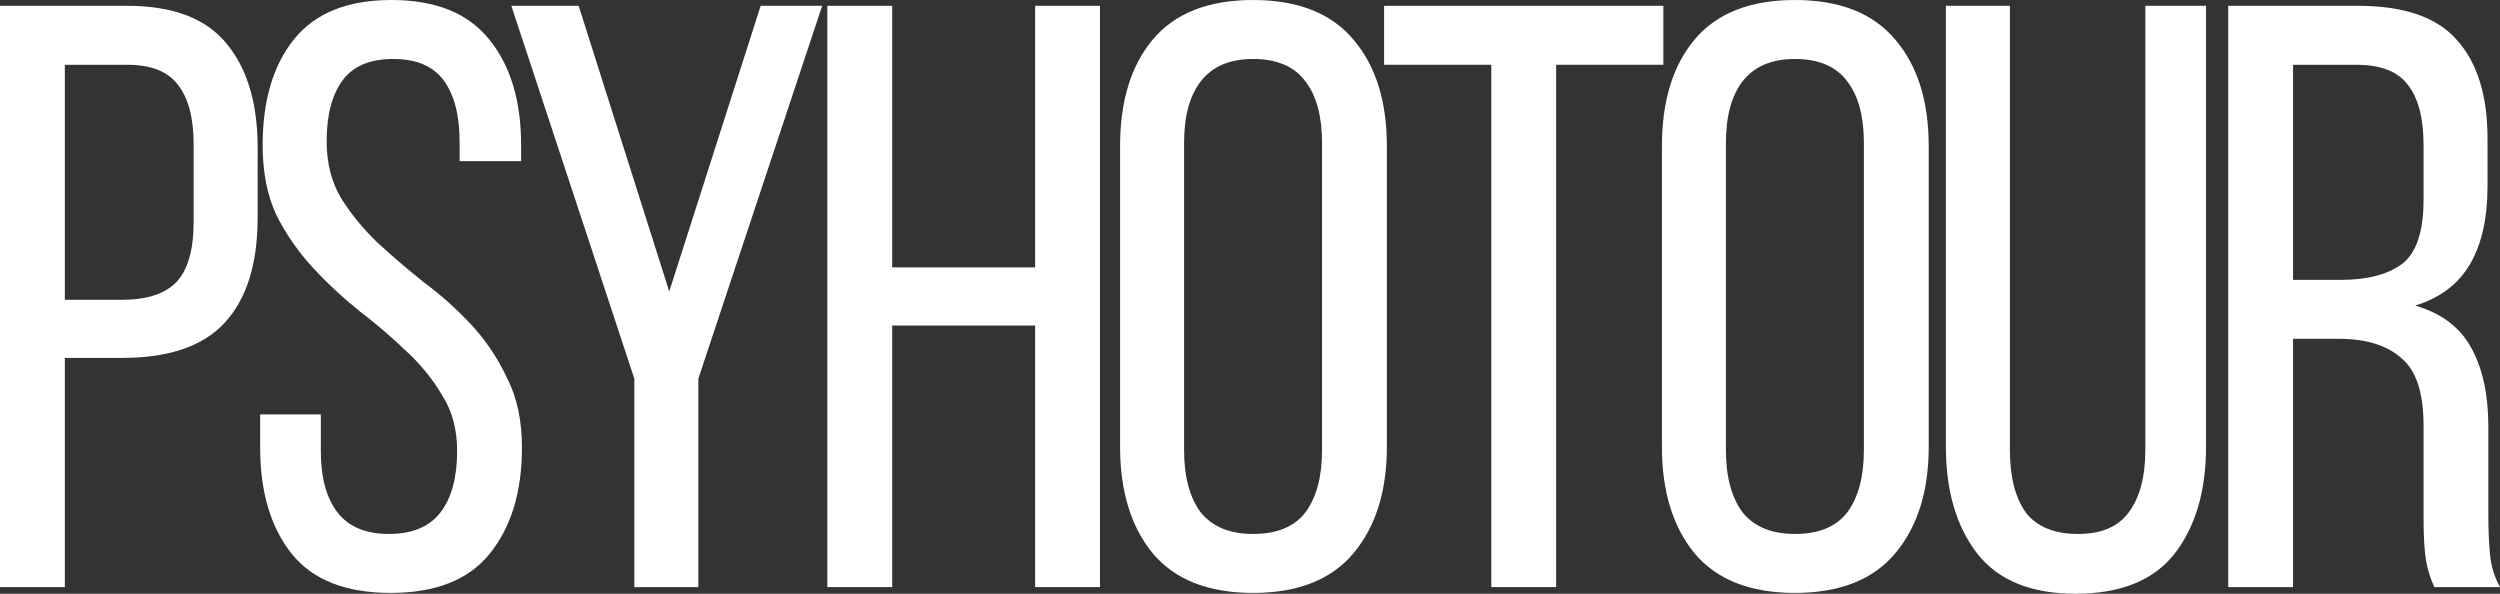
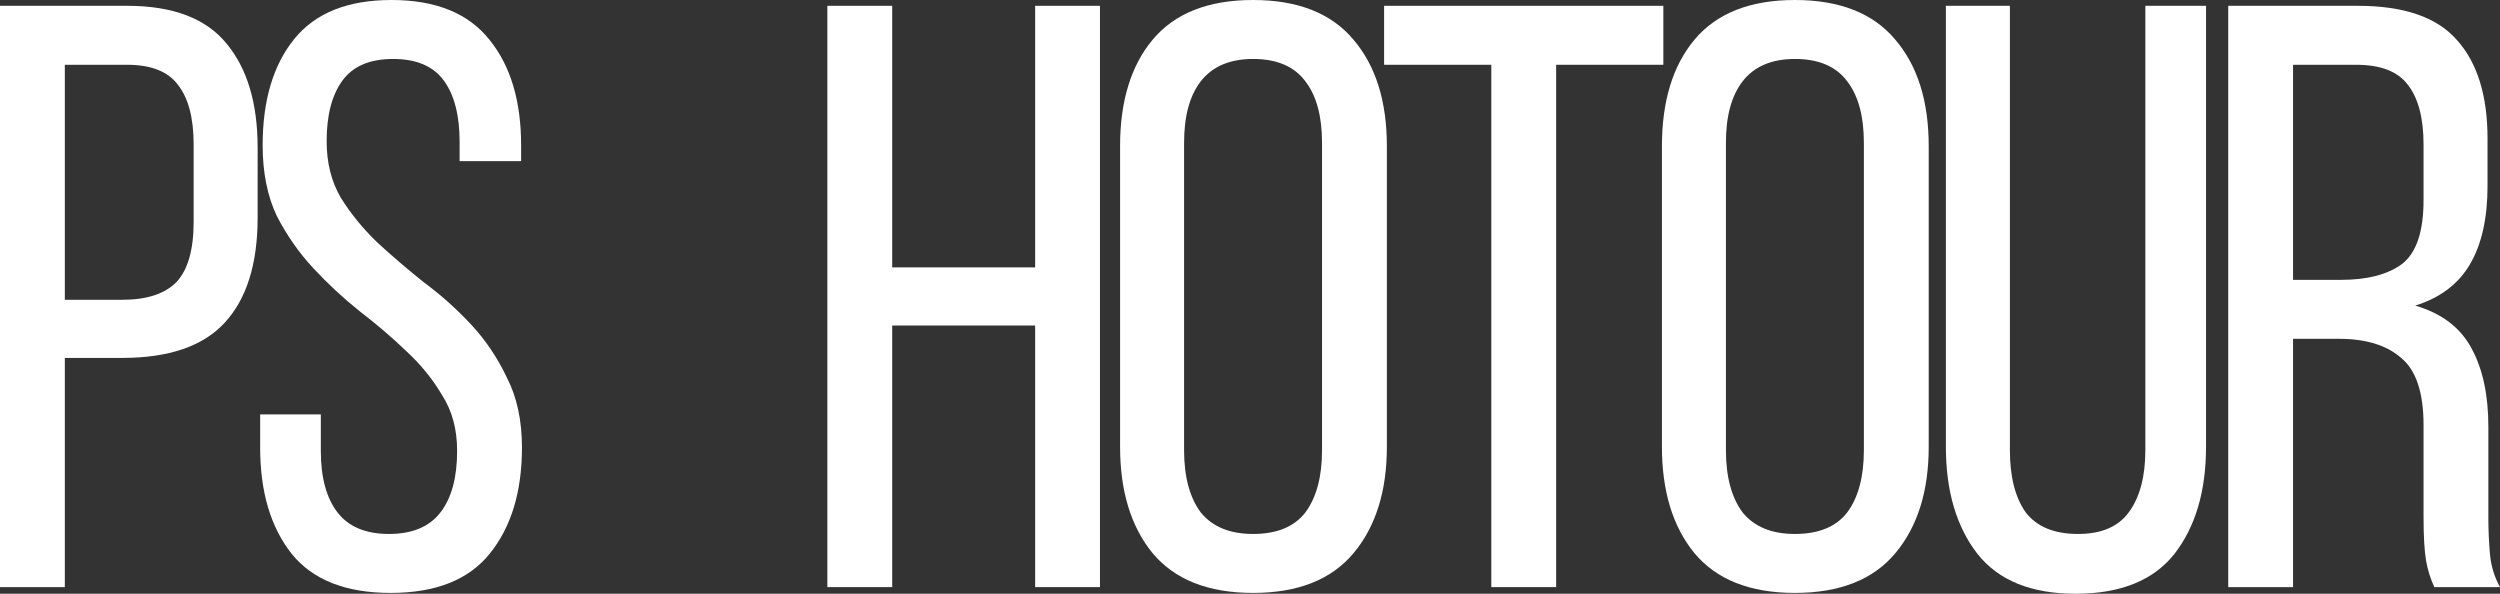
<svg xmlns="http://www.w3.org/2000/svg" width="1360" height="323" viewBox="0 0 1360 323" fill="none">
  <rect x="0" y="0" width="1360" height="323" fill="#333333" stroke="none" />
  <path d="M69.174 3.162C94.192 3.162 112.276 10.089 123.429 23.943C134.581 37.495 140.157 56.318 140.157 80.411V118.358C140.157 143.656 134.129 162.78 122.072 175.73C110.317 188.379 91.78 194.703 66.462 194.703H35.265V319.386H0V3.162H69.174ZM66.462 163.081C79.724 163.081 89.52 159.919 95.849 153.594C102.179 146.969 105.344 135.976 105.344 120.617V78.604C105.344 64.148 102.48 53.306 96.754 46.078C91.328 38.85 82.135 35.236 69.174 35.236H35.265V163.081H66.462Z" fill="white" />
  <path d="M212.959 0C237.072 0 254.855 7.228 266.309 21.684C277.763 35.839 283.49 54.963 283.49 79.056V87.639H250.033V77.249C250.033 62.793 247.169 51.65 241.442 43.82C235.716 35.989 226.522 32.074 213.863 32.074C201.204 32.074 192.011 35.989 186.284 43.82C180.557 51.65 177.694 62.642 177.694 76.797C177.694 88.543 180.256 98.782 185.38 107.516C190.805 116.25 197.436 124.381 205.273 131.91C213.11 139.138 221.549 146.366 230.592 153.594C239.935 160.521 248.526 168.201 256.362 176.634C264.199 185.066 270.679 194.703 275.803 205.545C281.229 216.086 283.942 228.735 283.942 243.492C283.942 267.586 278.064 286.86 266.309 301.316C254.855 315.471 236.921 322.548 212.507 322.548C188.092 322.548 170.158 315.471 158.705 301.316C147.251 286.86 141.524 267.586 141.524 243.492V225.422H174.529V245.299C174.529 259.755 177.543 270.898 183.571 278.729C189.599 286.559 198.943 290.474 211.603 290.474C224.262 290.474 233.606 286.559 239.634 278.729C245.662 270.898 248.676 259.755 248.676 245.299C248.676 233.554 245.964 223.465 240.538 215.032C235.414 206.298 228.934 198.317 221.097 191.09C213.26 183.56 204.821 176.332 195.778 169.406C186.736 162.178 178.296 154.347 170.46 145.915C162.623 137.482 155.992 127.995 150.566 117.455C145.442 106.613 142.88 93.813 142.88 79.056C142.88 54.661 148.607 35.387 160.061 21.232C171.515 7.077 189.147 0 212.959 0Z" fill="white" />
-   <path d="M345.084 205.997L278.17 3.162H314.792L364.073 158.564L413.806 3.162H447.263L379.897 205.997V319.386H345.084V205.997Z" fill="white" />
  <path d="M485.354 177.085V319.386H450.088V3.162H485.354V145.463H563.118V3.162H598.384V319.386H563.118V177.085H485.354Z" fill="white" />
  <path d="M609.326 79.508C609.326 55.113 615.204 35.839 626.959 21.684C639.016 7.228 657.251 0 681.665 0C706.08 0 724.315 7.228 736.372 21.684C748.428 35.839 754.457 55.113 754.457 79.508V243.041C754.457 267.134 748.428 286.408 736.372 300.864C724.315 315.32 706.08 322.548 681.665 322.548C657.251 322.548 639.016 315.32 626.959 300.864C615.204 286.408 609.326 267.134 609.326 243.041V79.508ZM644.14 244.848C644.14 259.303 647.154 270.597 653.182 278.729C659.512 286.559 669.006 290.474 681.665 290.474C694.626 290.474 704.121 286.559 710.149 278.729C716.177 270.597 719.191 259.303 719.191 244.848V77.701C719.191 63.245 716.177 52.102 710.149 44.271C704.121 36.14 694.626 32.074 681.665 32.074C669.006 32.074 659.512 36.14 653.182 44.271C647.154 52.102 644.14 63.245 644.14 77.701V244.848Z" fill="white" />
  <path d="M811.275 319.386V35.236H752.952V3.162H904.864V35.236H846.541V319.386H811.275Z" fill="white" />
  <path d="M904.087 79.508C904.087 55.113 909.964 35.839 921.72 21.684C933.776 7.228 952.012 0 976.426 0C1000.84 0 1019.08 7.228 1031.13 21.684C1043.19 35.839 1049.22 55.113 1049.22 79.508V243.041C1049.22 267.134 1043.19 286.408 1031.13 300.864C1019.08 315.32 1000.84 322.548 976.426 322.548C952.012 322.548 933.776 315.32 921.72 300.864C909.964 286.408 904.087 267.134 904.087 243.041V79.508ZM938.9 244.848C938.9 259.303 941.914 270.597 947.943 278.729C954.272 286.559 963.767 290.474 976.426 290.474C989.387 290.474 998.881 286.559 1004.91 278.729C1010.94 270.597 1013.95 259.303 1013.95 244.848V77.701C1013.95 63.245 1010.94 52.102 1004.91 44.271C998.881 36.14 989.387 32.074 976.426 32.074C963.767 32.074 954.272 36.14 947.943 44.271C941.914 52.102 938.9 63.245 938.9 77.701V244.848Z" fill="white" />
  <path d="M1093.38 244.848C1093.38 259.303 1096.24 270.597 1101.97 278.729C1108 286.559 1117.49 290.474 1130.45 290.474C1143.11 290.474 1152.3 286.559 1158.03 278.729C1164.06 270.597 1167.07 259.303 1167.07 244.848V3.162H1200.08V243.041C1200.08 267.134 1194.35 286.559 1182.9 301.316C1171.44 315.772 1153.51 323 1129.09 323C1104.98 323 1087.2 315.772 1075.74 301.316C1064.29 286.559 1058.56 267.134 1058.56 243.041V3.162H1093.38V244.848Z" fill="white" />
  <path d="M1282.69 3.162C1307.7 3.162 1325.64 9.336 1336.49 21.684C1347.64 34.032 1353.22 51.951 1353.22 75.442V101.192C1353.22 118.659 1350.05 132.814 1343.72 143.656C1337.39 154.498 1327.45 162.027 1313.88 166.243C1328.35 170.46 1338.6 178.29 1344.63 189.734C1350.66 200.877 1353.67 215.032 1353.67 232.199V281.439C1353.67 288.366 1353.97 295.142 1354.57 301.768C1355.18 308.092 1356.99 313.965 1360 319.386H1324.28C1322.17 314.869 1320.67 310.05 1319.76 304.93C1318.86 299.509 1318.41 291.528 1318.41 280.987V231.295C1318.41 213.526 1314.34 201.329 1306.2 194.703C1298.36 187.777 1287.06 184.313 1272.29 184.313H1247.42V319.386H1212.16V3.162H1282.69ZM1273.65 152.239C1287.81 152.239 1298.81 149.378 1306.65 143.656C1314.49 137.633 1318.41 126.038 1318.41 108.871V78.604C1318.41 64.148 1315.54 53.306 1309.81 46.078C1304.39 38.85 1295.05 35.236 1281.78 35.236H1247.42V152.239H1273.65Z" fill="white" />
</svg>